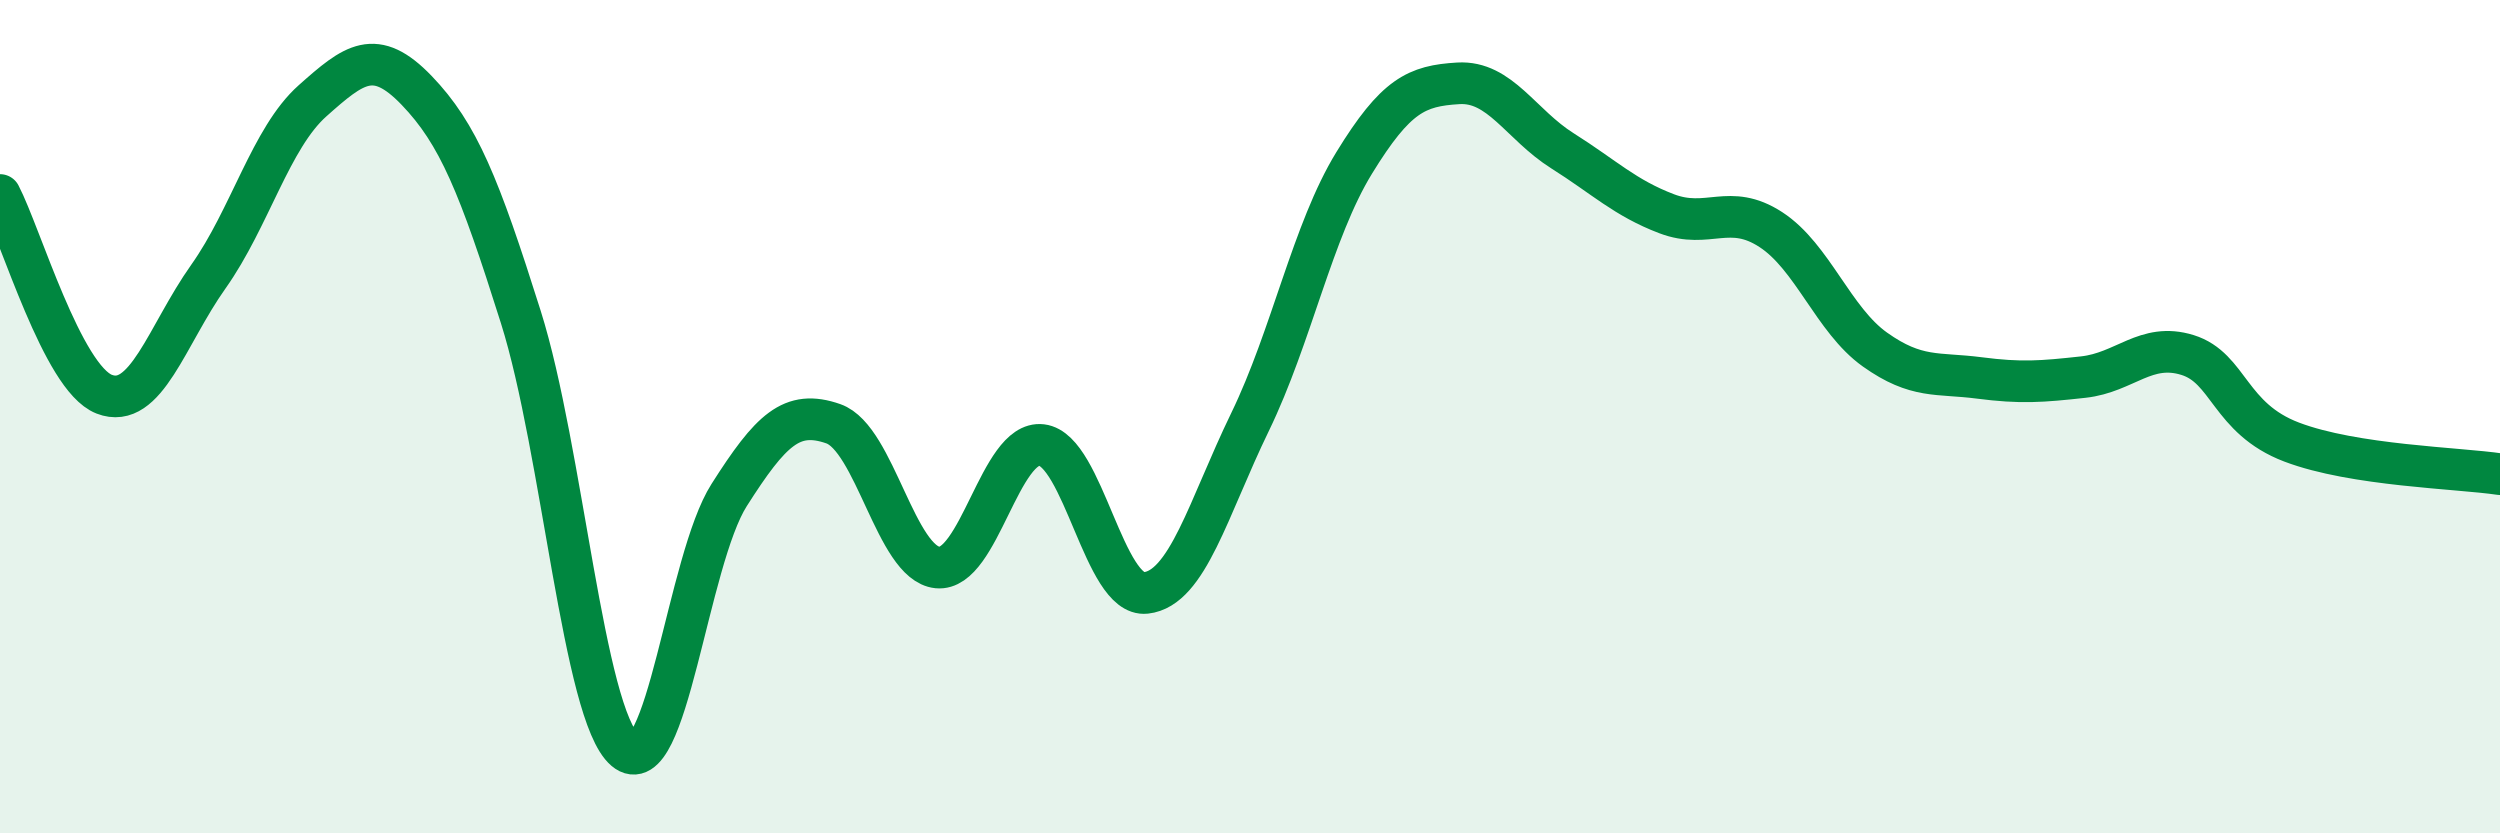
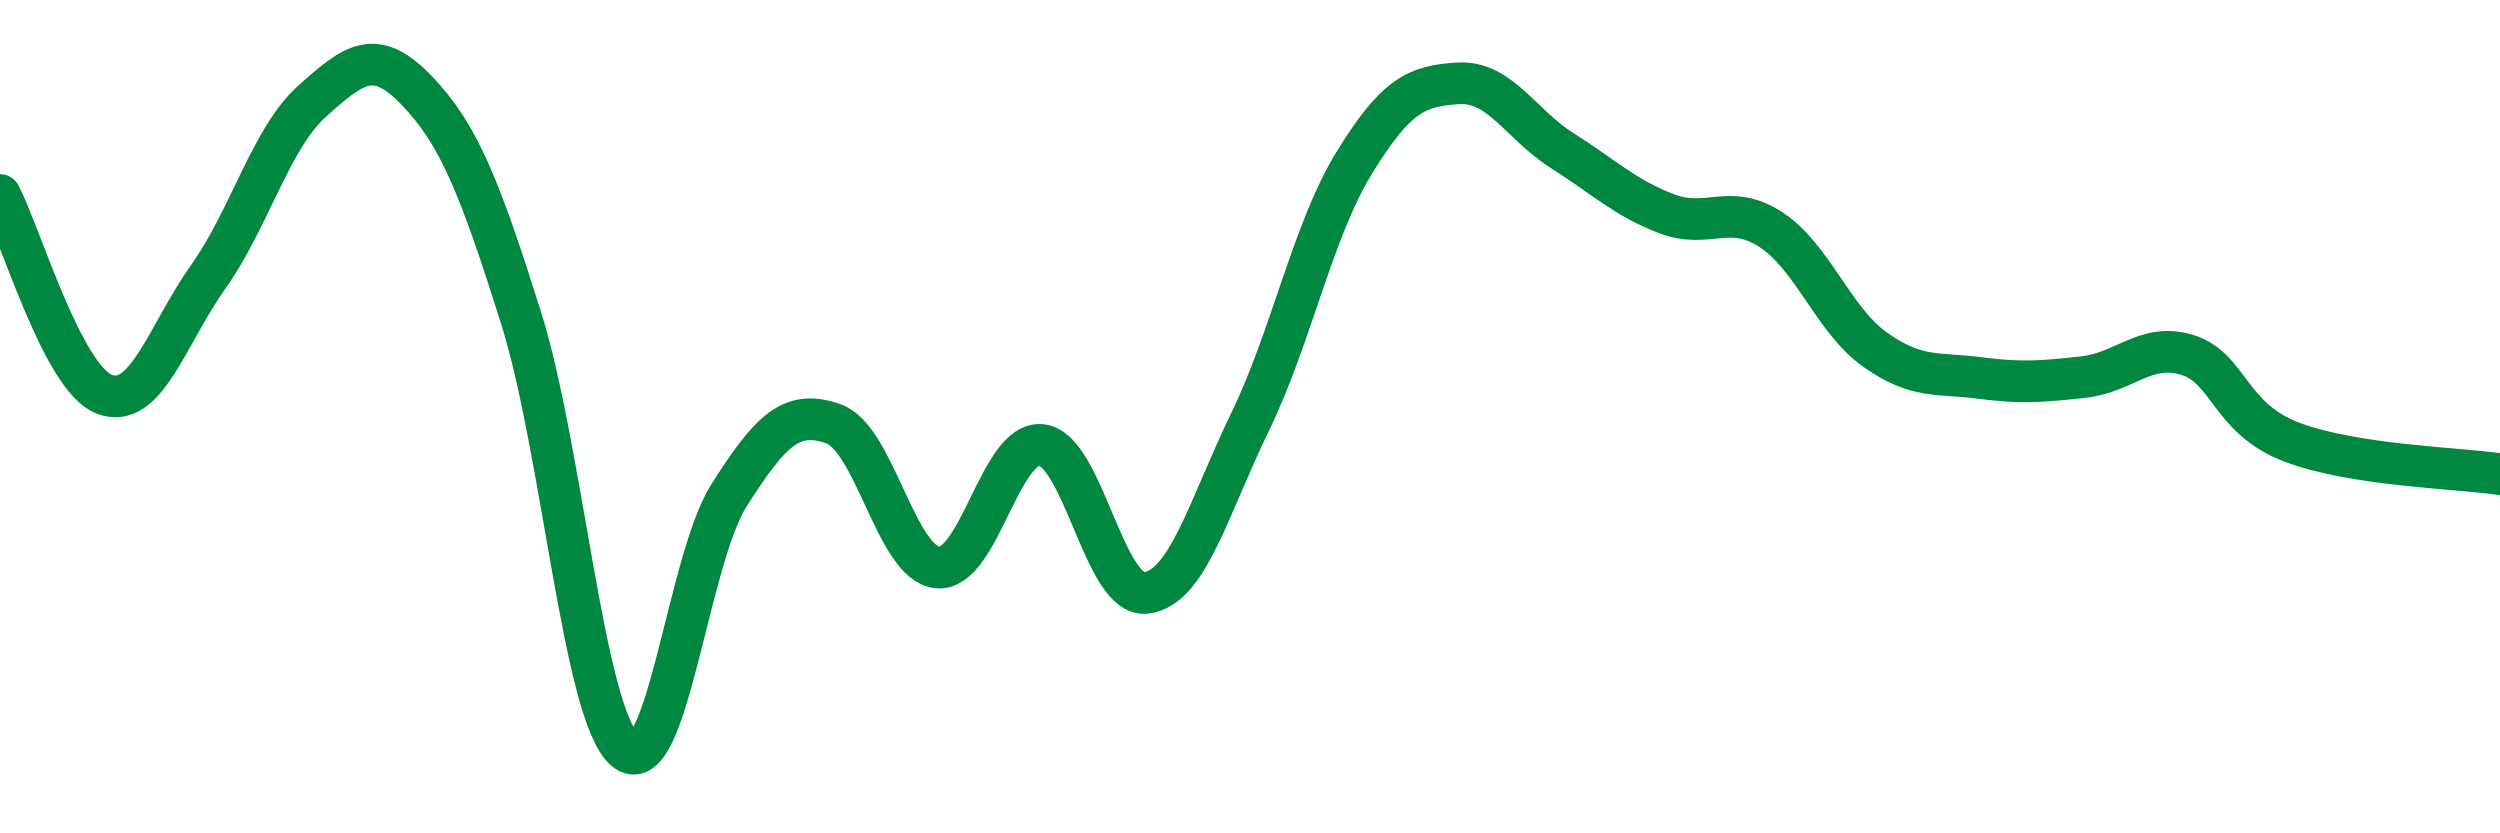
<svg xmlns="http://www.w3.org/2000/svg" width="60" height="20" viewBox="0 0 60 20">
-   <path d="M 0,4.68 C 0.5,5.64 1.5,9.07 2.5,9.46 C 3.5,9.85 4,8.05 5,6.64 C 6,5.23 6.5,3.31 7.5,2.42 C 8.5,1.53 9,1.13 10,2.17 C 11,3.21 11.5,4.44 12.5,7.61 C 13.5,10.78 14,17.15 15,18 C 16,18.85 16.5,13.45 17.5,11.88 C 18.5,10.31 19,9.82 20,10.17 C 21,10.52 21.5,13.52 22.5,13.62 C 23.5,13.72 24,10.56 25,10.68 C 26,10.8 26.5,14.34 27.5,14.23 C 28.5,14.12 29,12.19 30,10.13 C 31,8.07 31.5,5.54 32.5,3.91 C 33.5,2.28 34,2.06 35,2 C 36,1.94 36.5,2.99 37.5,3.62 C 38.5,4.25 39,4.75 40,5.13 C 41,5.51 41.5,4.86 42.5,5.51 C 43.5,6.16 44,7.68 45,8.39 C 46,9.1 46.5,8.94 47.5,9.07 C 48.5,9.2 49,9.16 50,9.05 C 51,8.94 51.5,8.21 52.5,8.52 C 53.5,8.83 53.5,10.04 55,10.61 C 56.5,11.18 59,11.23 60,11.38L60 20L0 20Z" fill="#008740" opacity="0.1" stroke-linecap="round" stroke-linejoin="round" />
  <path d="M 0,4.68 C 0.5,5.64 1.5,9.07 2.5,9.46 C 3.5,9.85 4,8.05 5,6.64 C 6,5.23 6.5,3.31 7.5,2.42 C 8.5,1.53 9,1.13 10,2.17 C 11,3.21 11.5,4.44 12.5,7.61 C 13.5,10.78 14,17.15 15,18 C 16,18.85 16.5,13.45 17.5,11.88 C 18.5,10.31 19,9.82 20,10.17 C 21,10.52 21.5,13.52 22.5,13.62 C 23.5,13.72 24,10.56 25,10.68 C 26,10.8 26.5,14.34 27.5,14.23 C 28.5,14.12 29,12.19 30,10.13 C 31,8.07 31.5,5.54 32.5,3.91 C 33.5,2.28 34,2.06 35,2 C 36,1.94 36.5,2.99 37.5,3.62 C 38.5,4.25 39,4.75 40,5.13 C 41,5.51 41.5,4.86 42.5,5.51 C 43.5,6.16 44,7.68 45,8.39 C 46,9.1 46.5,8.94 47.5,9.07 C 48.5,9.2 49,9.16 50,9.05 C 51,8.94 51.5,8.21 52.5,8.52 C 53.5,8.83 53.5,10.04 55,10.61 C 56.5,11.18 59,11.23 60,11.38" stroke="#008740" stroke-width="1" fill="none" stroke-linecap="round" stroke-linejoin="round" />
</svg>